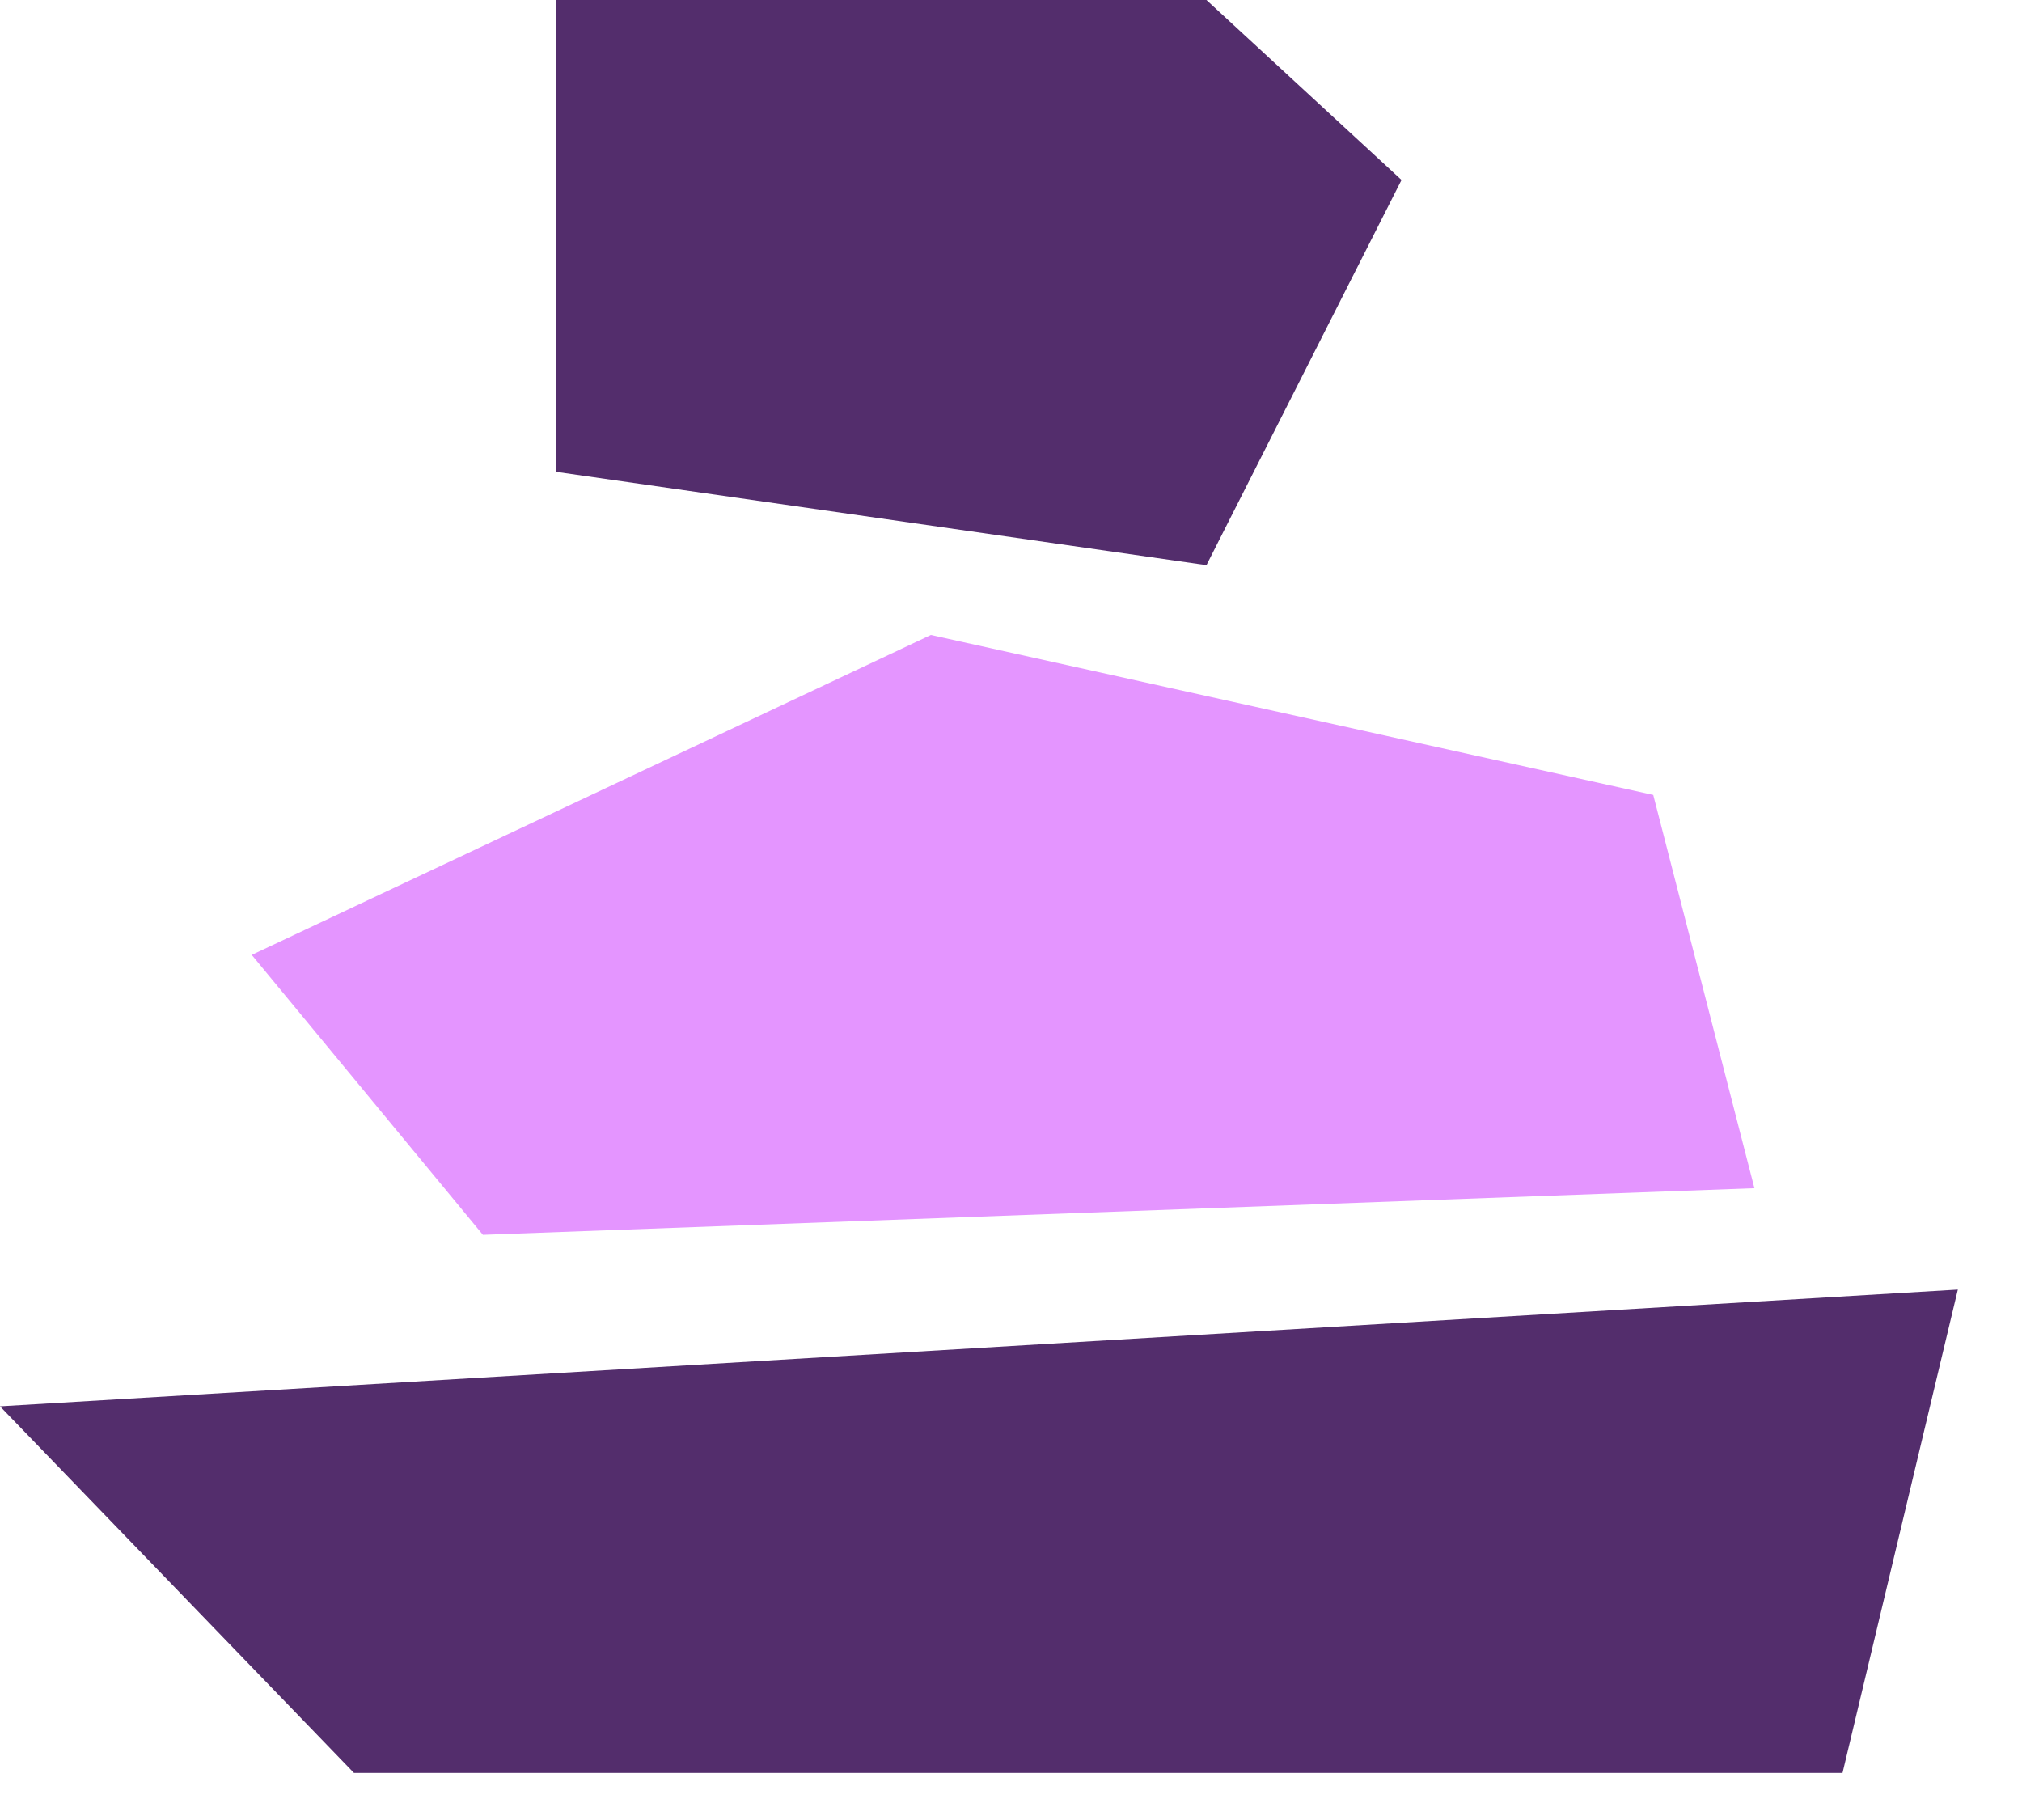
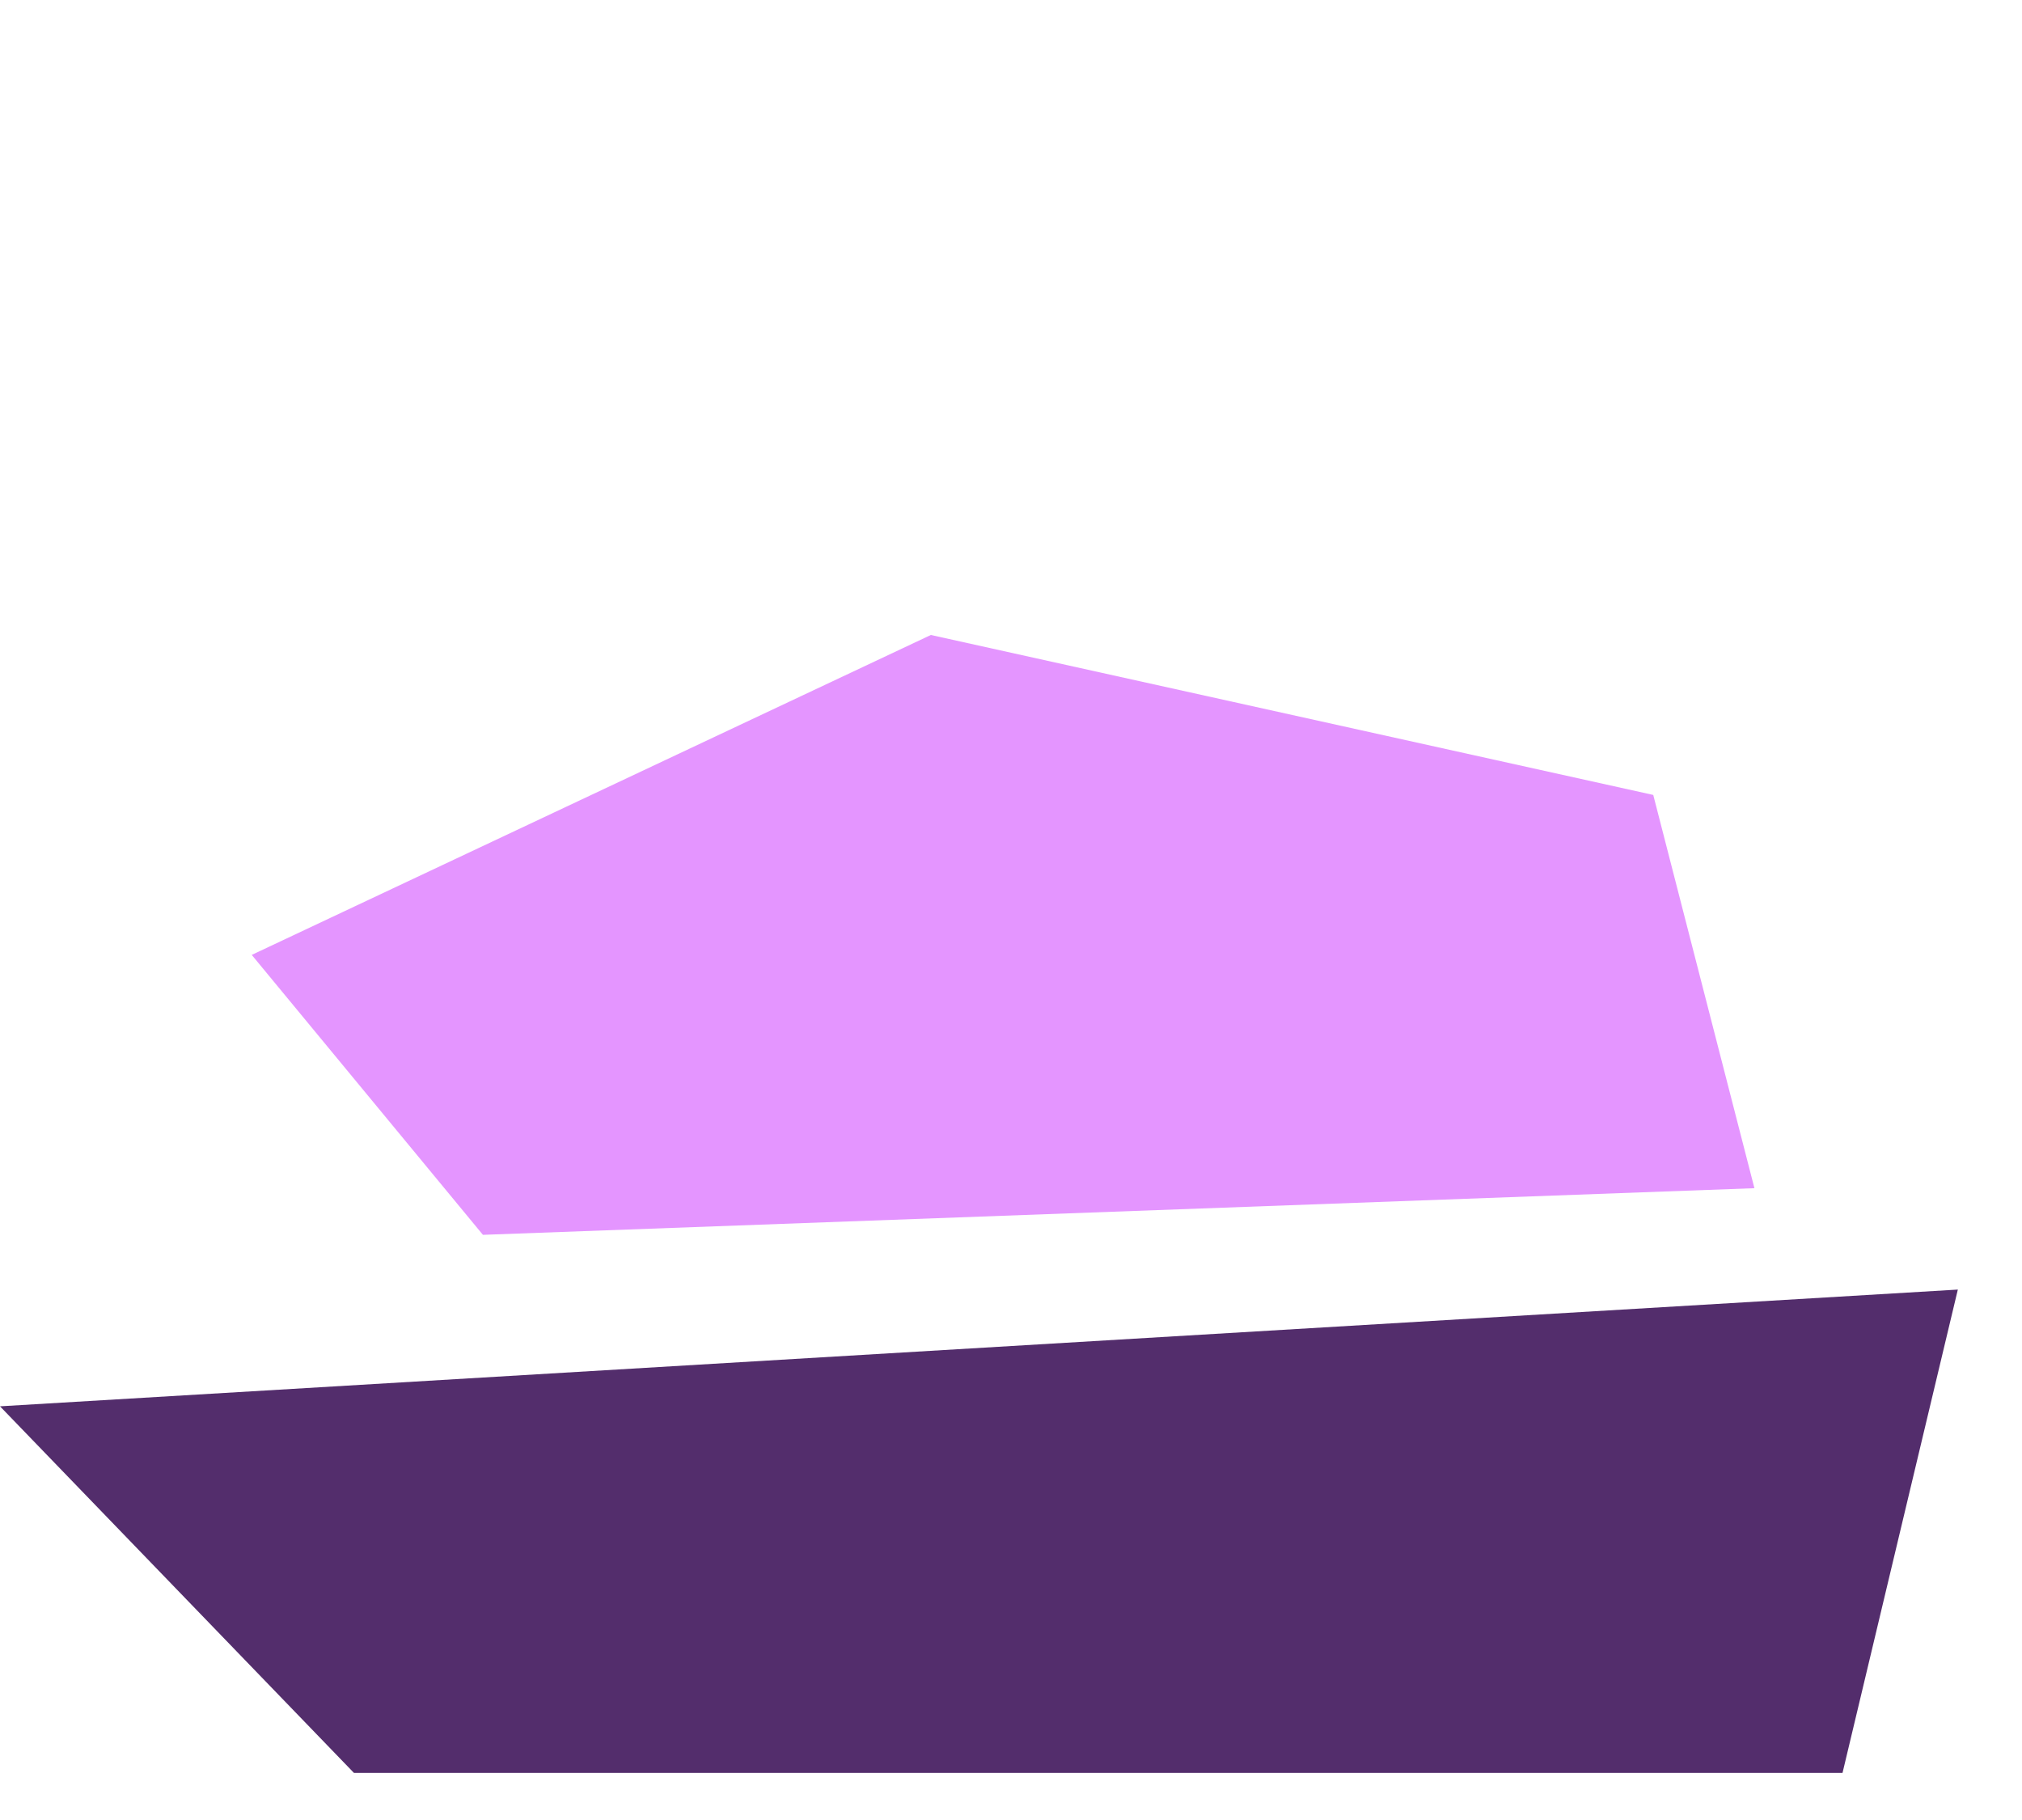
<svg xmlns="http://www.w3.org/2000/svg" width="30" height="27" viewBox="0 0 30 27" fill="none">
  <path d="M7.165 18.319L26.03 17.627L24.529 11.793L13.811 9.42L3.735 14.166L7.165 18.319Z" fill="#E495FF" />
  <path d="M5.252 26.302H27.337L29.048 19.131L1.90735e-06 20.863L5.252 26.302Z" fill="#532D6C" />
-   <path d="M17.9 8.384L20.794 2.67L17.9 0H8.253V7L17.9 8.384Z" fill="#532D6C" />
</svg>